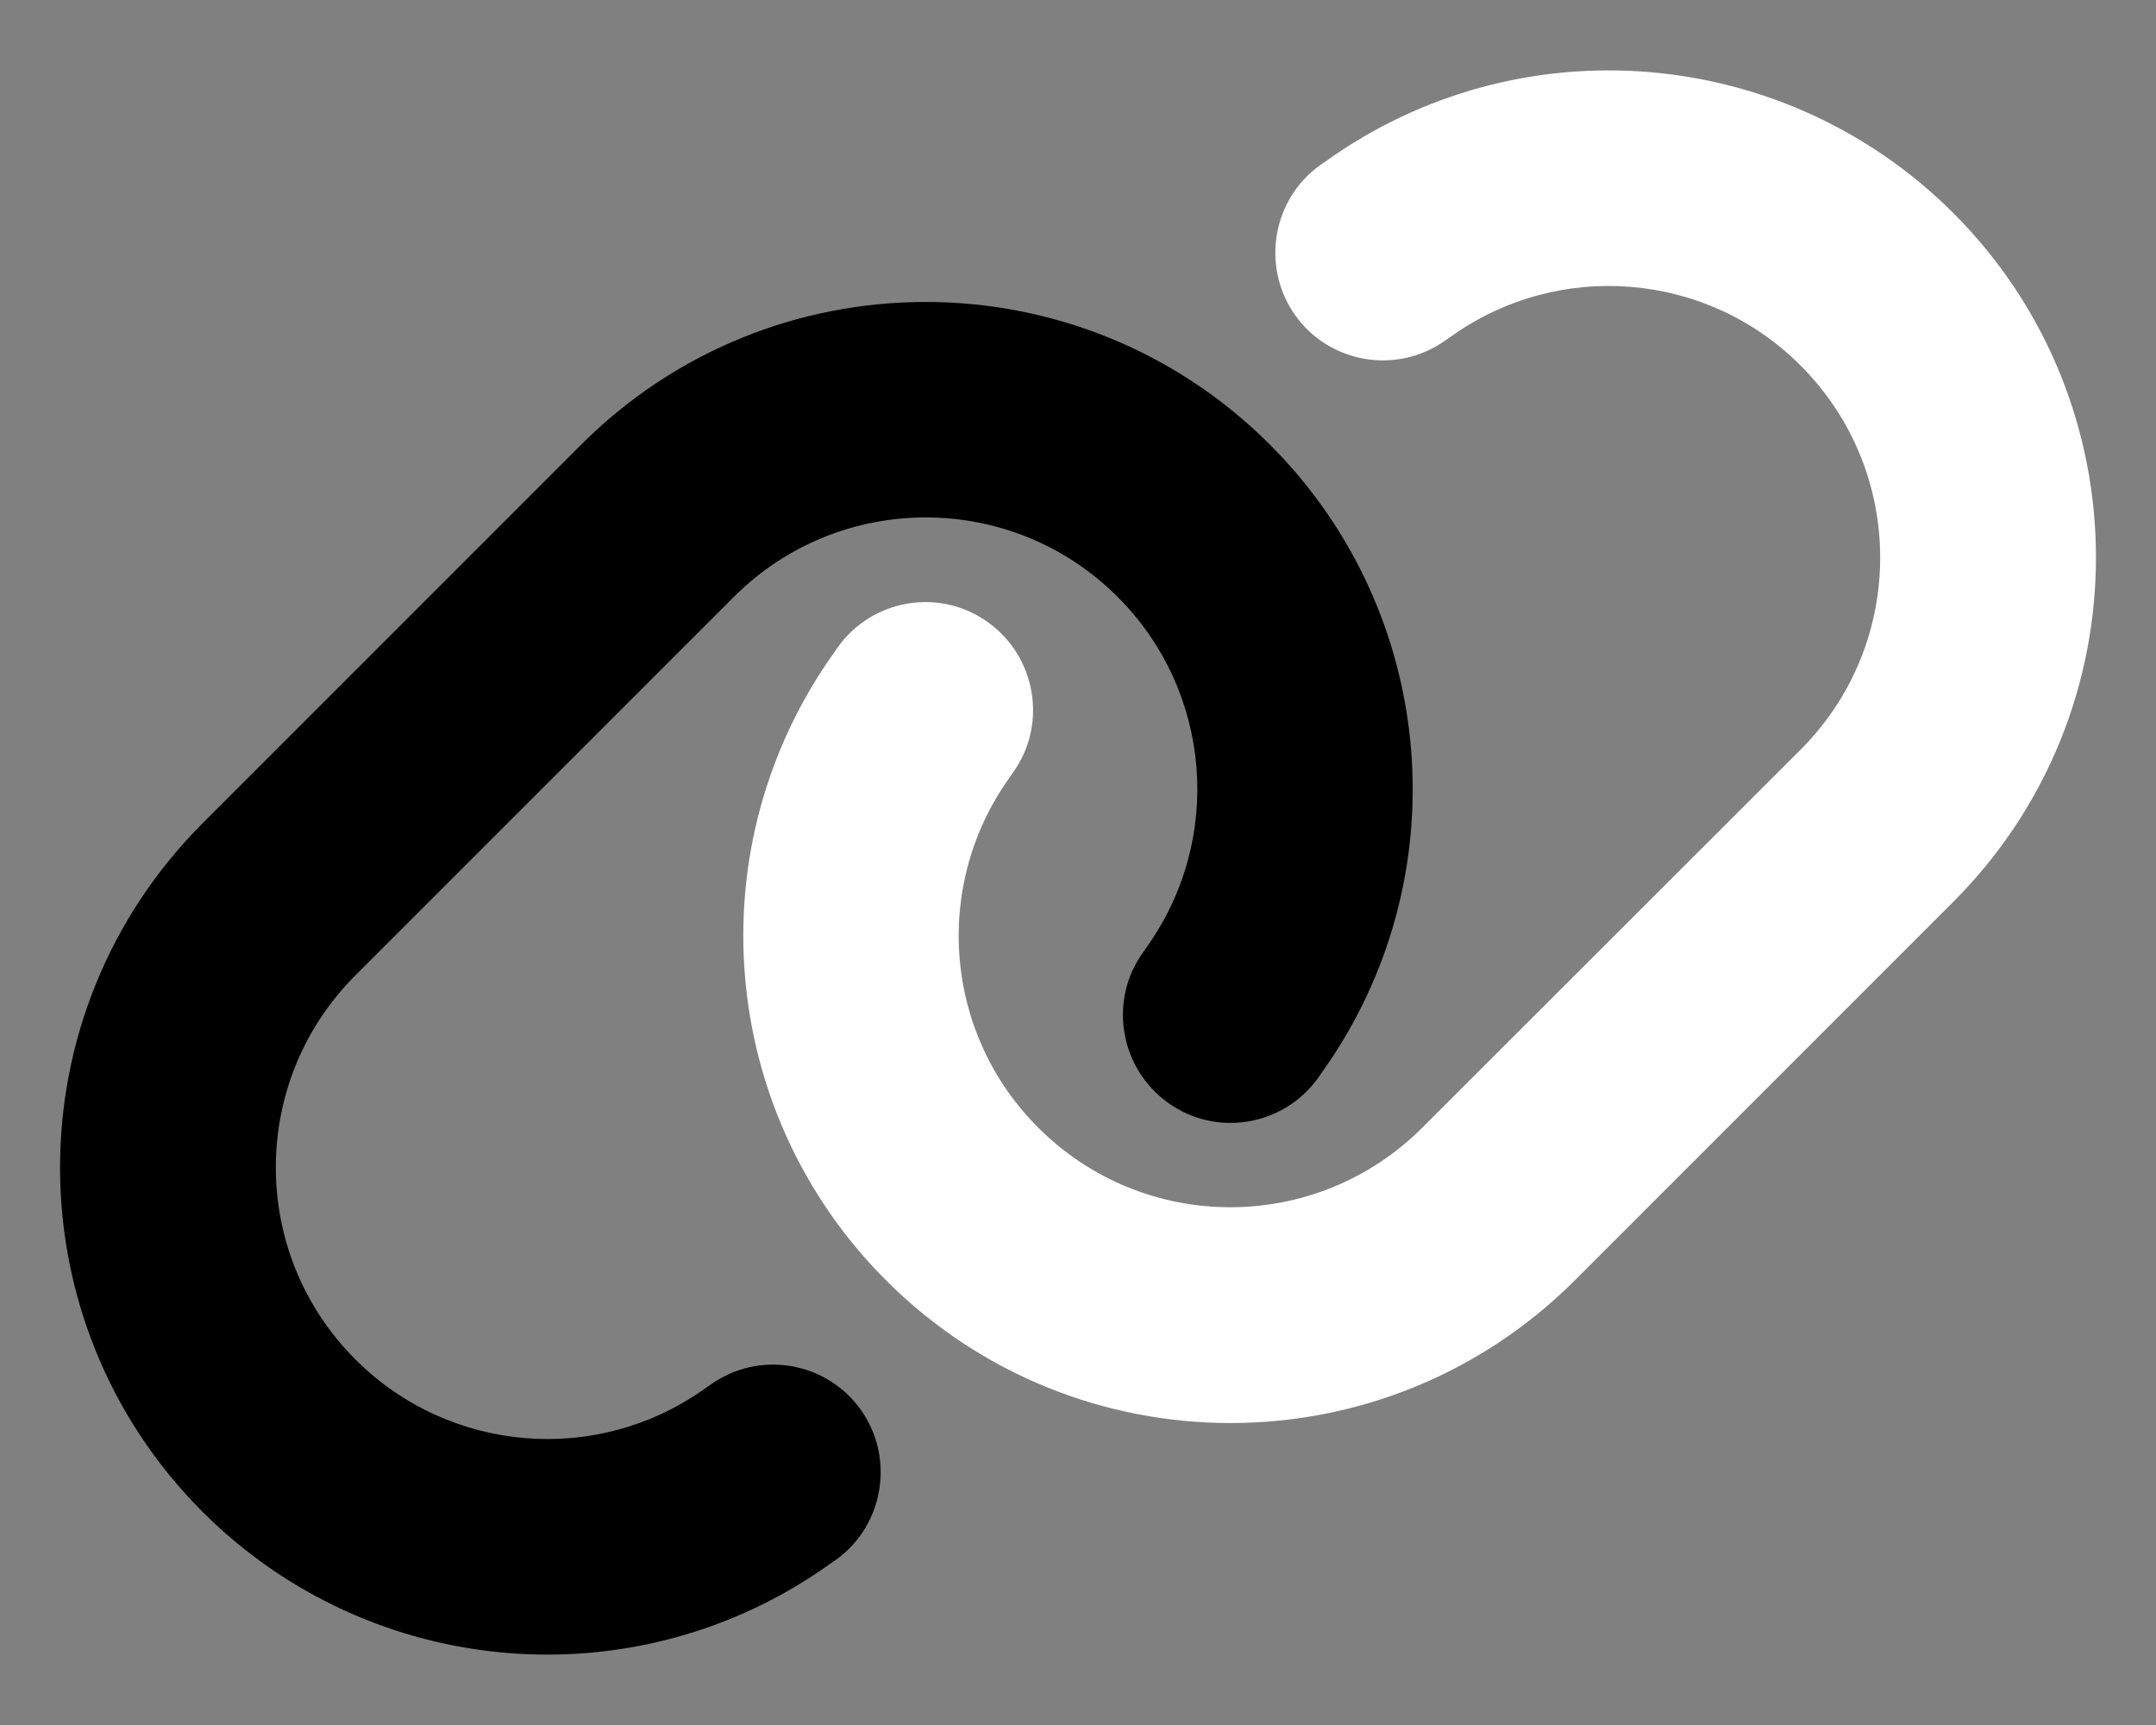
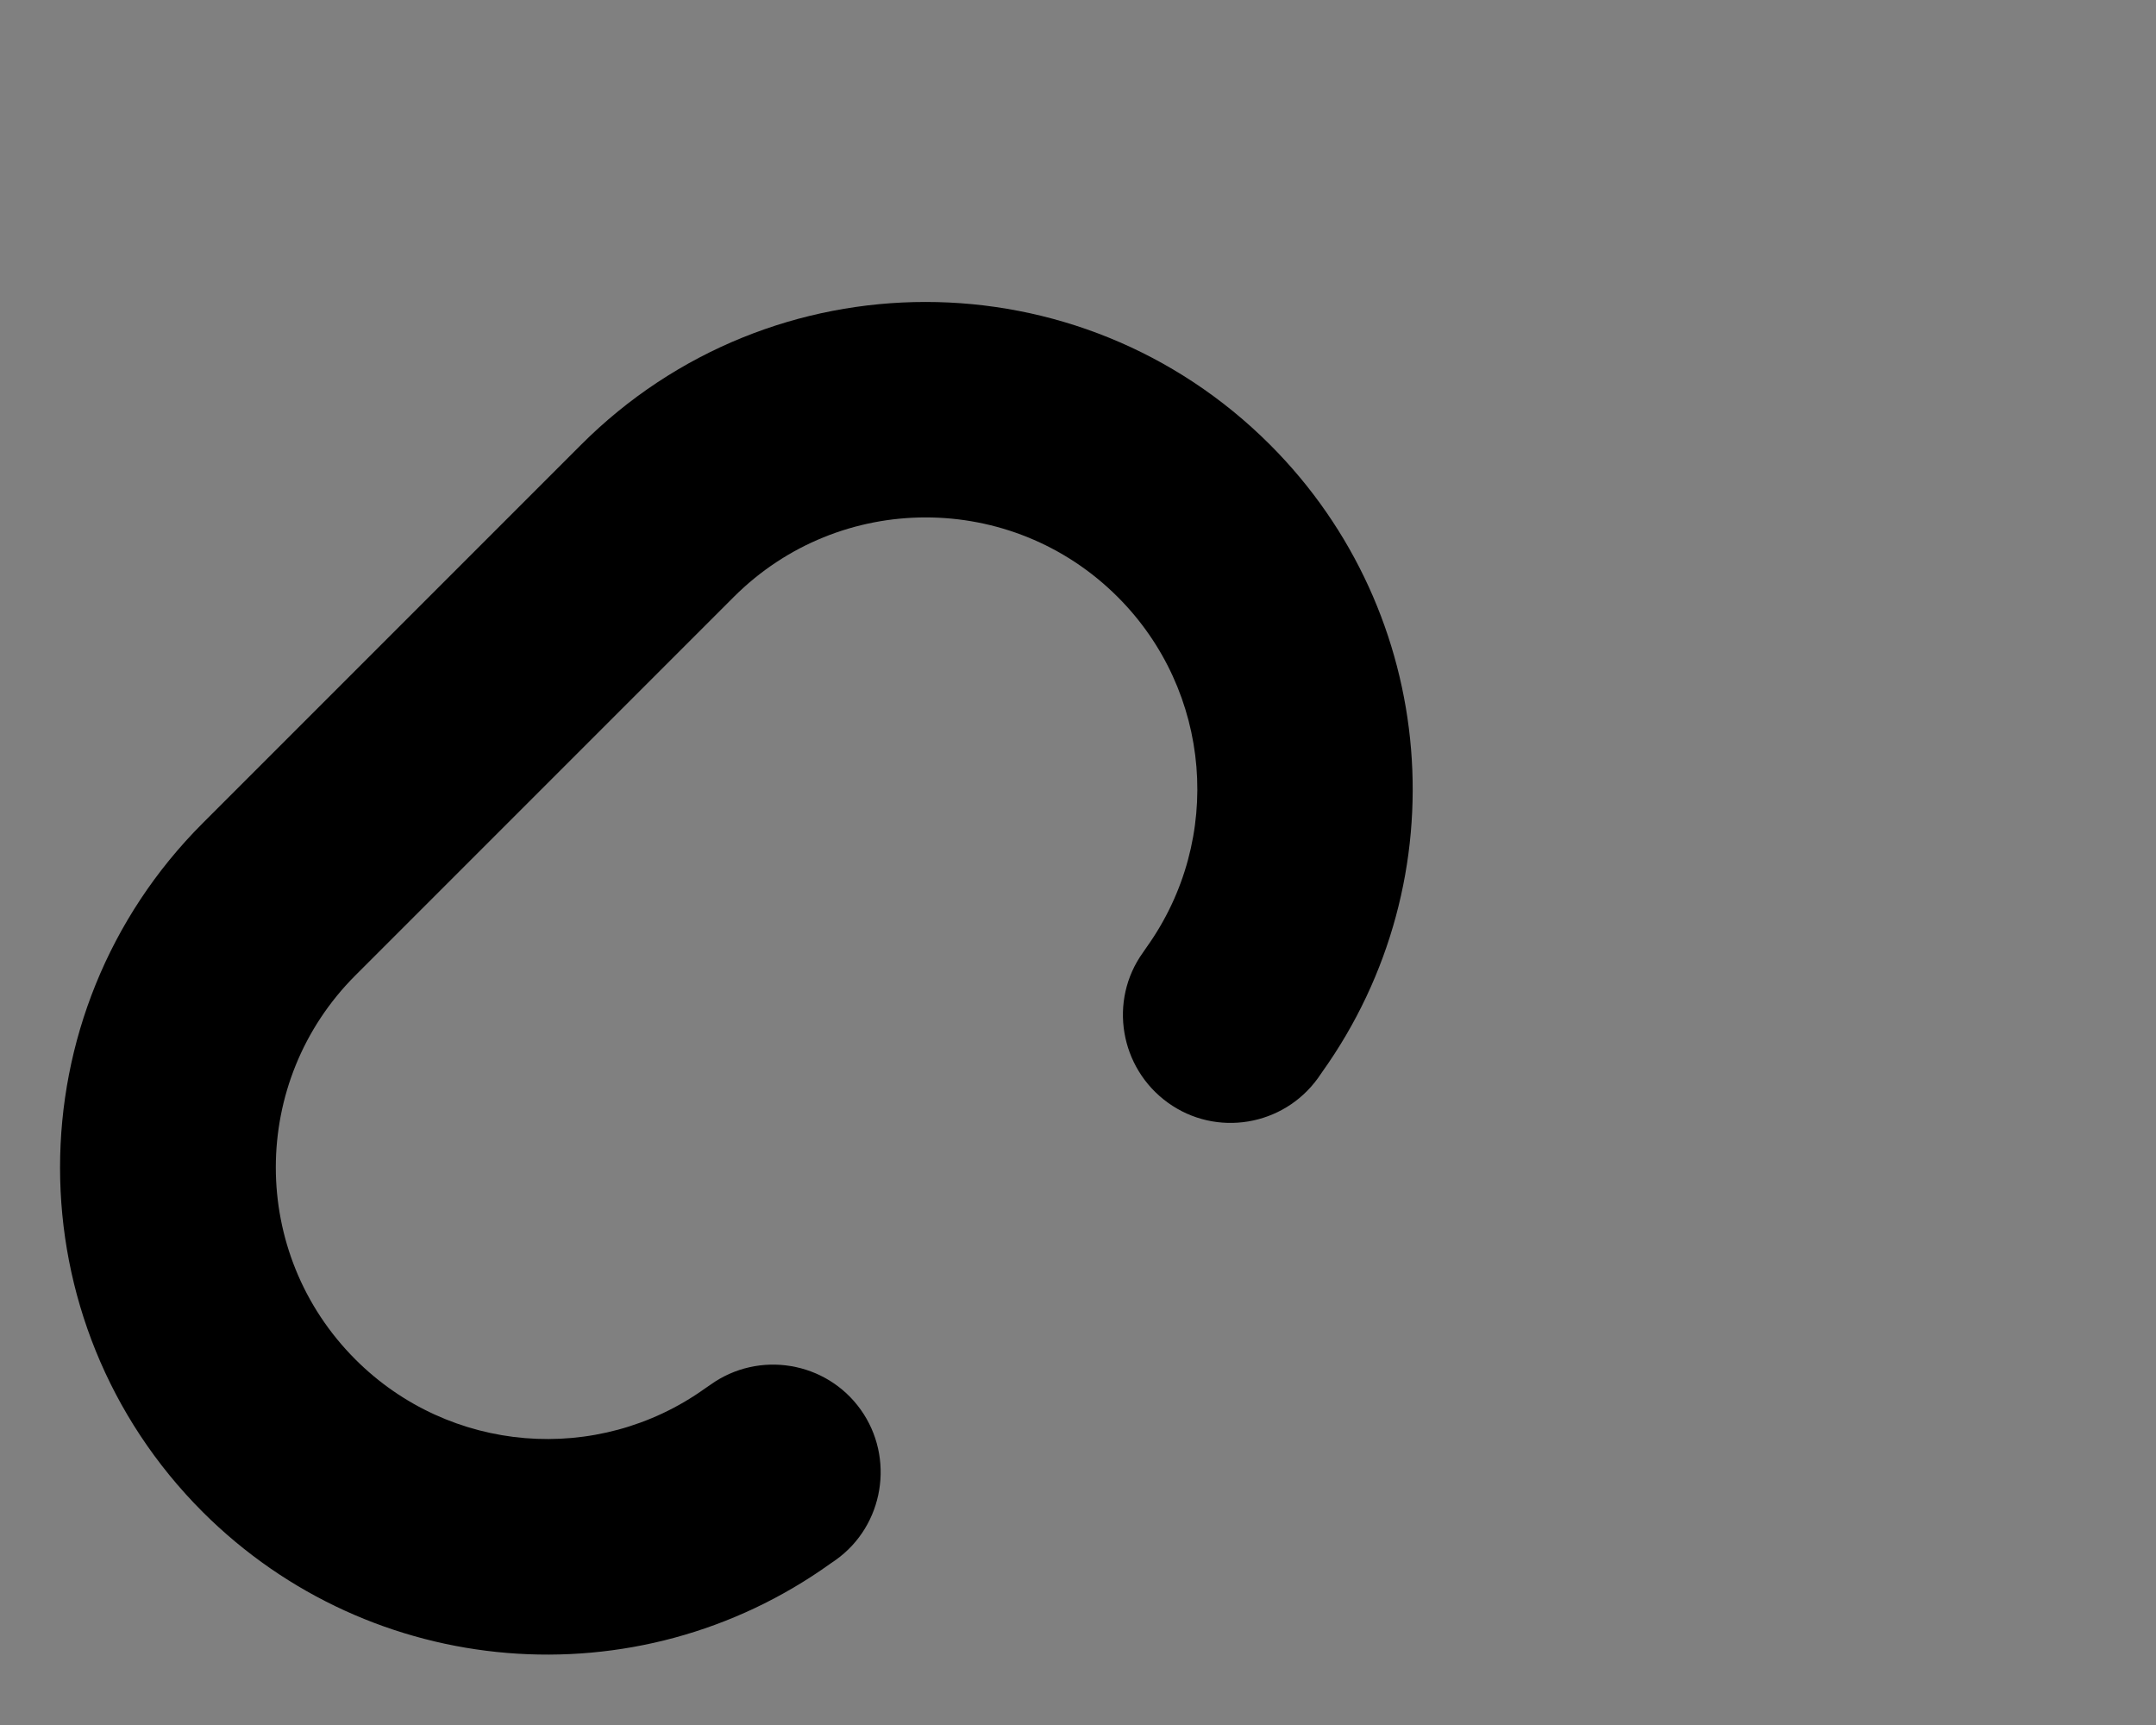
<svg xmlns="http://www.w3.org/2000/svg" version="1.1" id="Livello_1" x="0px" y="0px" viewBox="0 0 640 512" style="enable-background:new 0 0 640 512;" xml:space="preserve">
  <rect x="0" y="0" width="640" height="512" fill="#808080" stroke="none" />
  <style type="text/css">
	.st0{fill:#FFFFFF;enable-background:new    ;}
</style>
  <path d="M60.2,448.8c-56.5-56.5-56.5-148,0-204.5L172.5,132c56.5-56.5,148-56.5,204.5,0c50,50,56.5,128.8,15.4,186.3l-1.1,1.6  c-10.3,14.4-30.3,17.7-44.6,7.4s-17.7-30.3-7.4-44.6l1.1-1.6c22.9-32.1,19.3-76-8.6-103.9c-31.5-31.5-82.5-31.5-114,0L105.5,289.5  C74,321,74,372,105.5,403.5c27.9,27.9,71.8,31.5,103.8,8.6l1.6-1.1c14.4-10.3,34.4-6.9,44.6,7.4s6.9,34.4-7.4,44.6l-1.6,1.1  C189,505.3,110.2,498.7,60.2,448.8z" />
-   <path class="st0" d="M579.8,63.2c56.5,56.5,56.5,148,0,204.5L467.5,380c-56.5,56.5-148,56.5-204.5,0c-50-50-56.5-128.8-15.4-186.3  l1.1-1.6c10.3-14.4,30.3-17.7,44.6-7.4s17.7,30.3,7.4,44.6l-1.1,1.6c-22.9,32.1-19.3,76,8.6,103.8c31.5,31.5,82.5,31.5,114,0  l112.3-112.2c31.5-31.5,31.5-82.5,0-114c-27.8-27.9-71.8-31.5-103.8-8.6l-1.6,1.1c-14.4,10.3-34.4,6.9-44.6-7.4s-6.9-34.4,7.4-44.6  l1.6-1.1C451,6.7,529.8,13.3,579.8,63.2z" />
</svg>